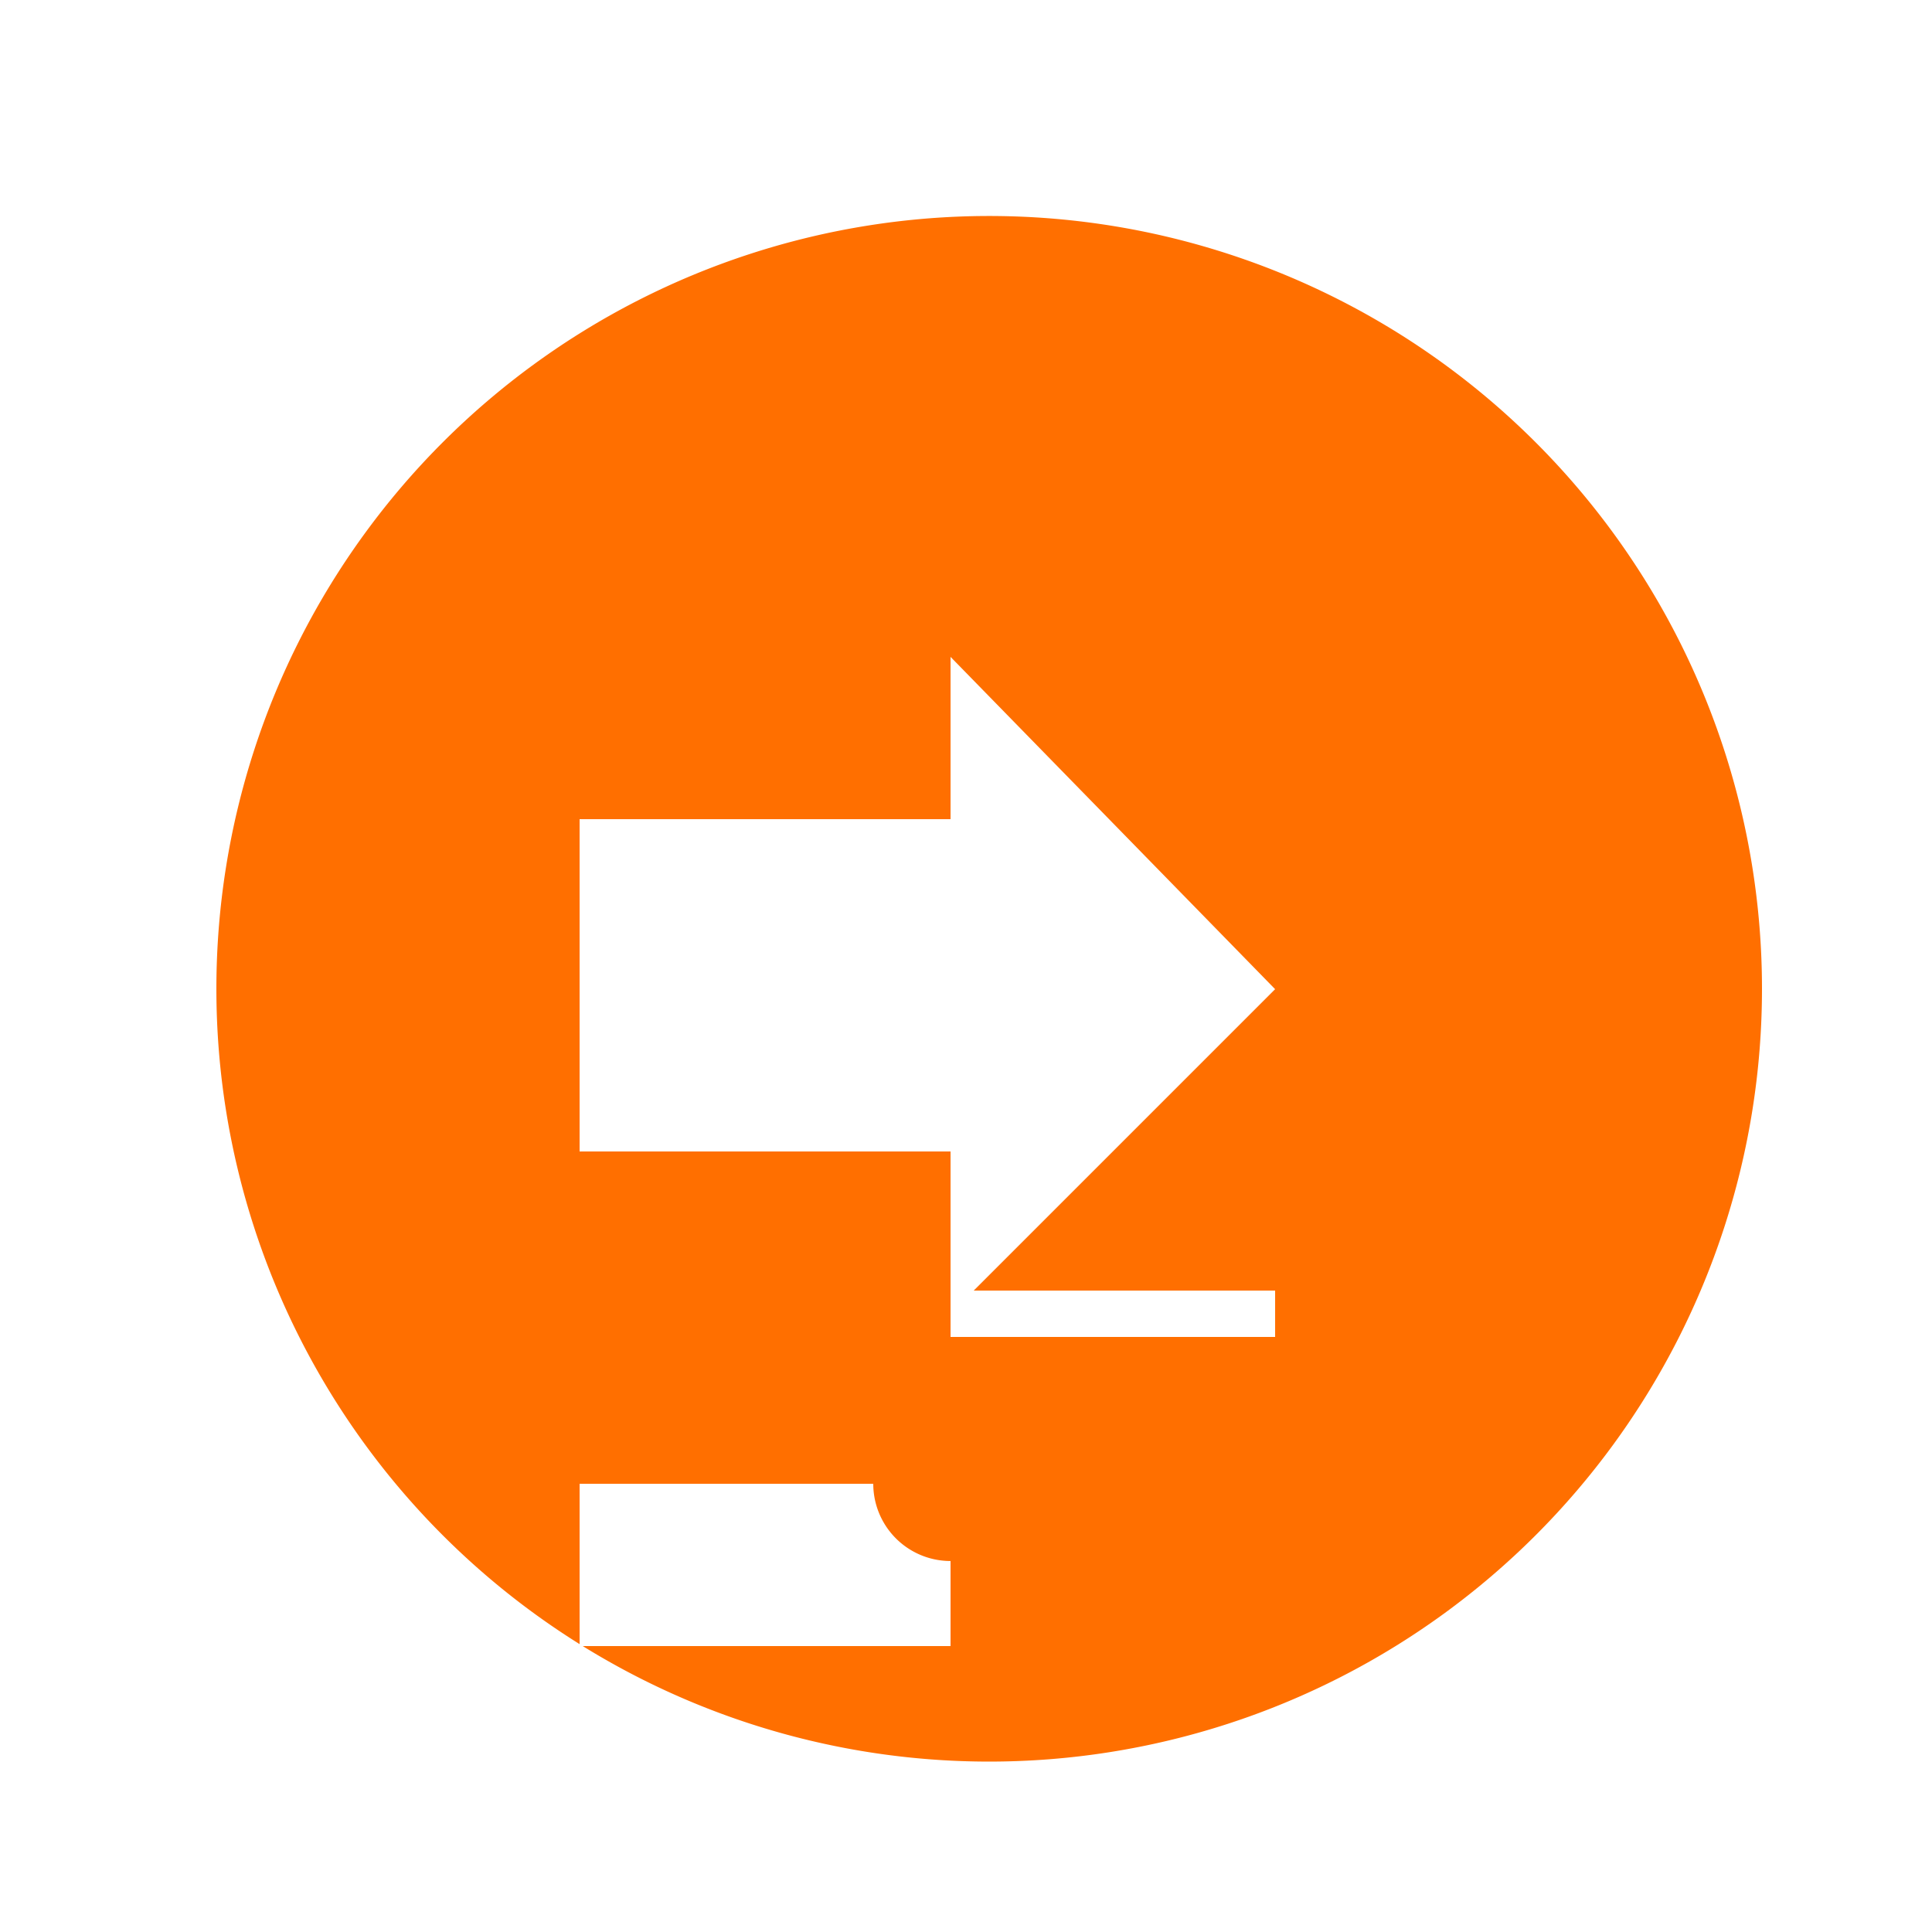
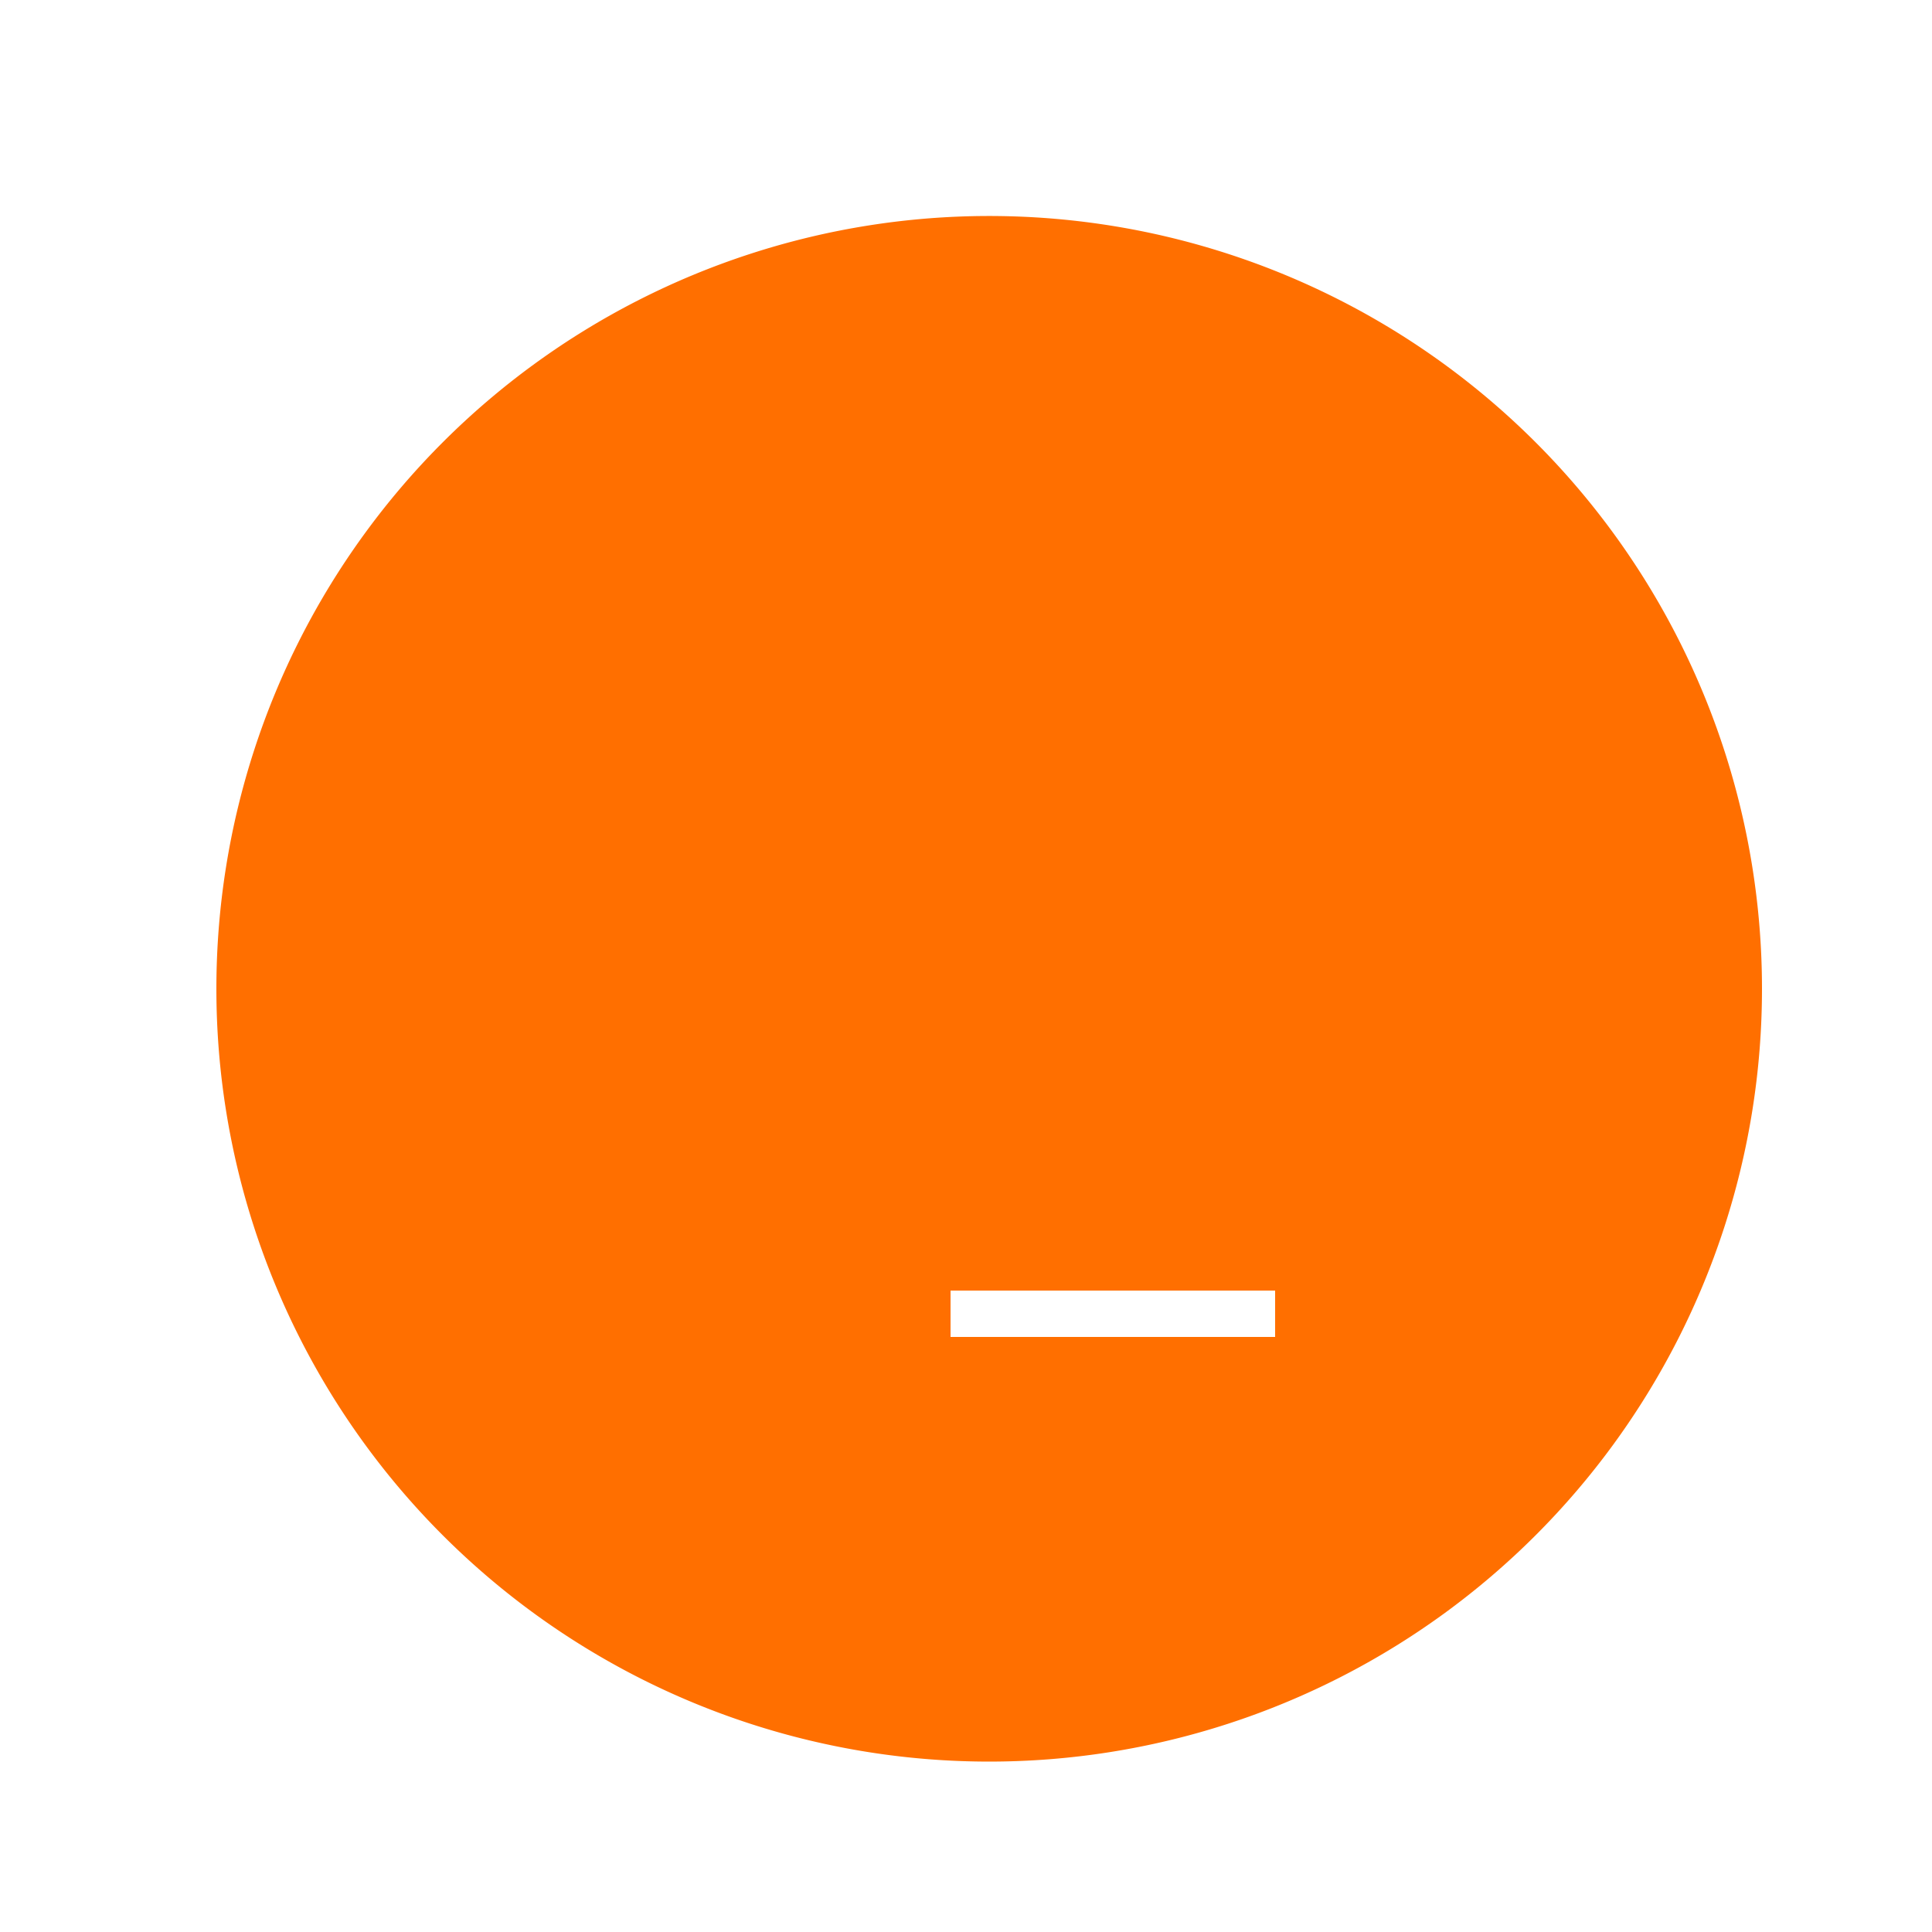
<svg xmlns="http://www.w3.org/2000/svg" width="500" height="500">
  <defs />
  <g>
    <rect fill="#FFFFFF" stroke="none" x="0" y="0" width="512" height="512" />
    <path fill="#FF6F00" stroke="none" paint-order="stroke fill markers" d=" M 456 256 A 200 200 0 1 1 456 255.8" />
-     <path fill="#FFFFFF" stroke="none" paint-order="stroke fill markers" d=" M 330 256 L 246 170 L 246 212 L 150 212 L 150 298 L 246 298 L 246 340 Z" />
    <path fill="none" stroke="#FFFFFF" paint-order="fill stroke markers" d=" M 246 340 L 330 340" stroke-miterlimit="10" stroke-width="12" stroke-dasharray="" />
-     <path fill="#FFFFFF" stroke="none" paint-order="stroke fill markers" d=" M 246 340 L 246 426 L 150 426 L 150 384 L 246 384 Z" />
    <path fill="#FF6F00" stroke="none" paint-order="stroke fill markers" d=" M 246 384 L 216 384 L 216 342 L 246 342 Z" />
    <path fill="#FF6F00" stroke="none" paint-order="stroke fill markers" d=" M 246 384 L 276 384 L 276 426 L 246 426 Z" />
    <path fill="#FF6F00" stroke="none" paint-order="stroke fill markers" d=" M 266 384 A 20 20 0 1 1 266 383.98" />
  </g>
</svg>